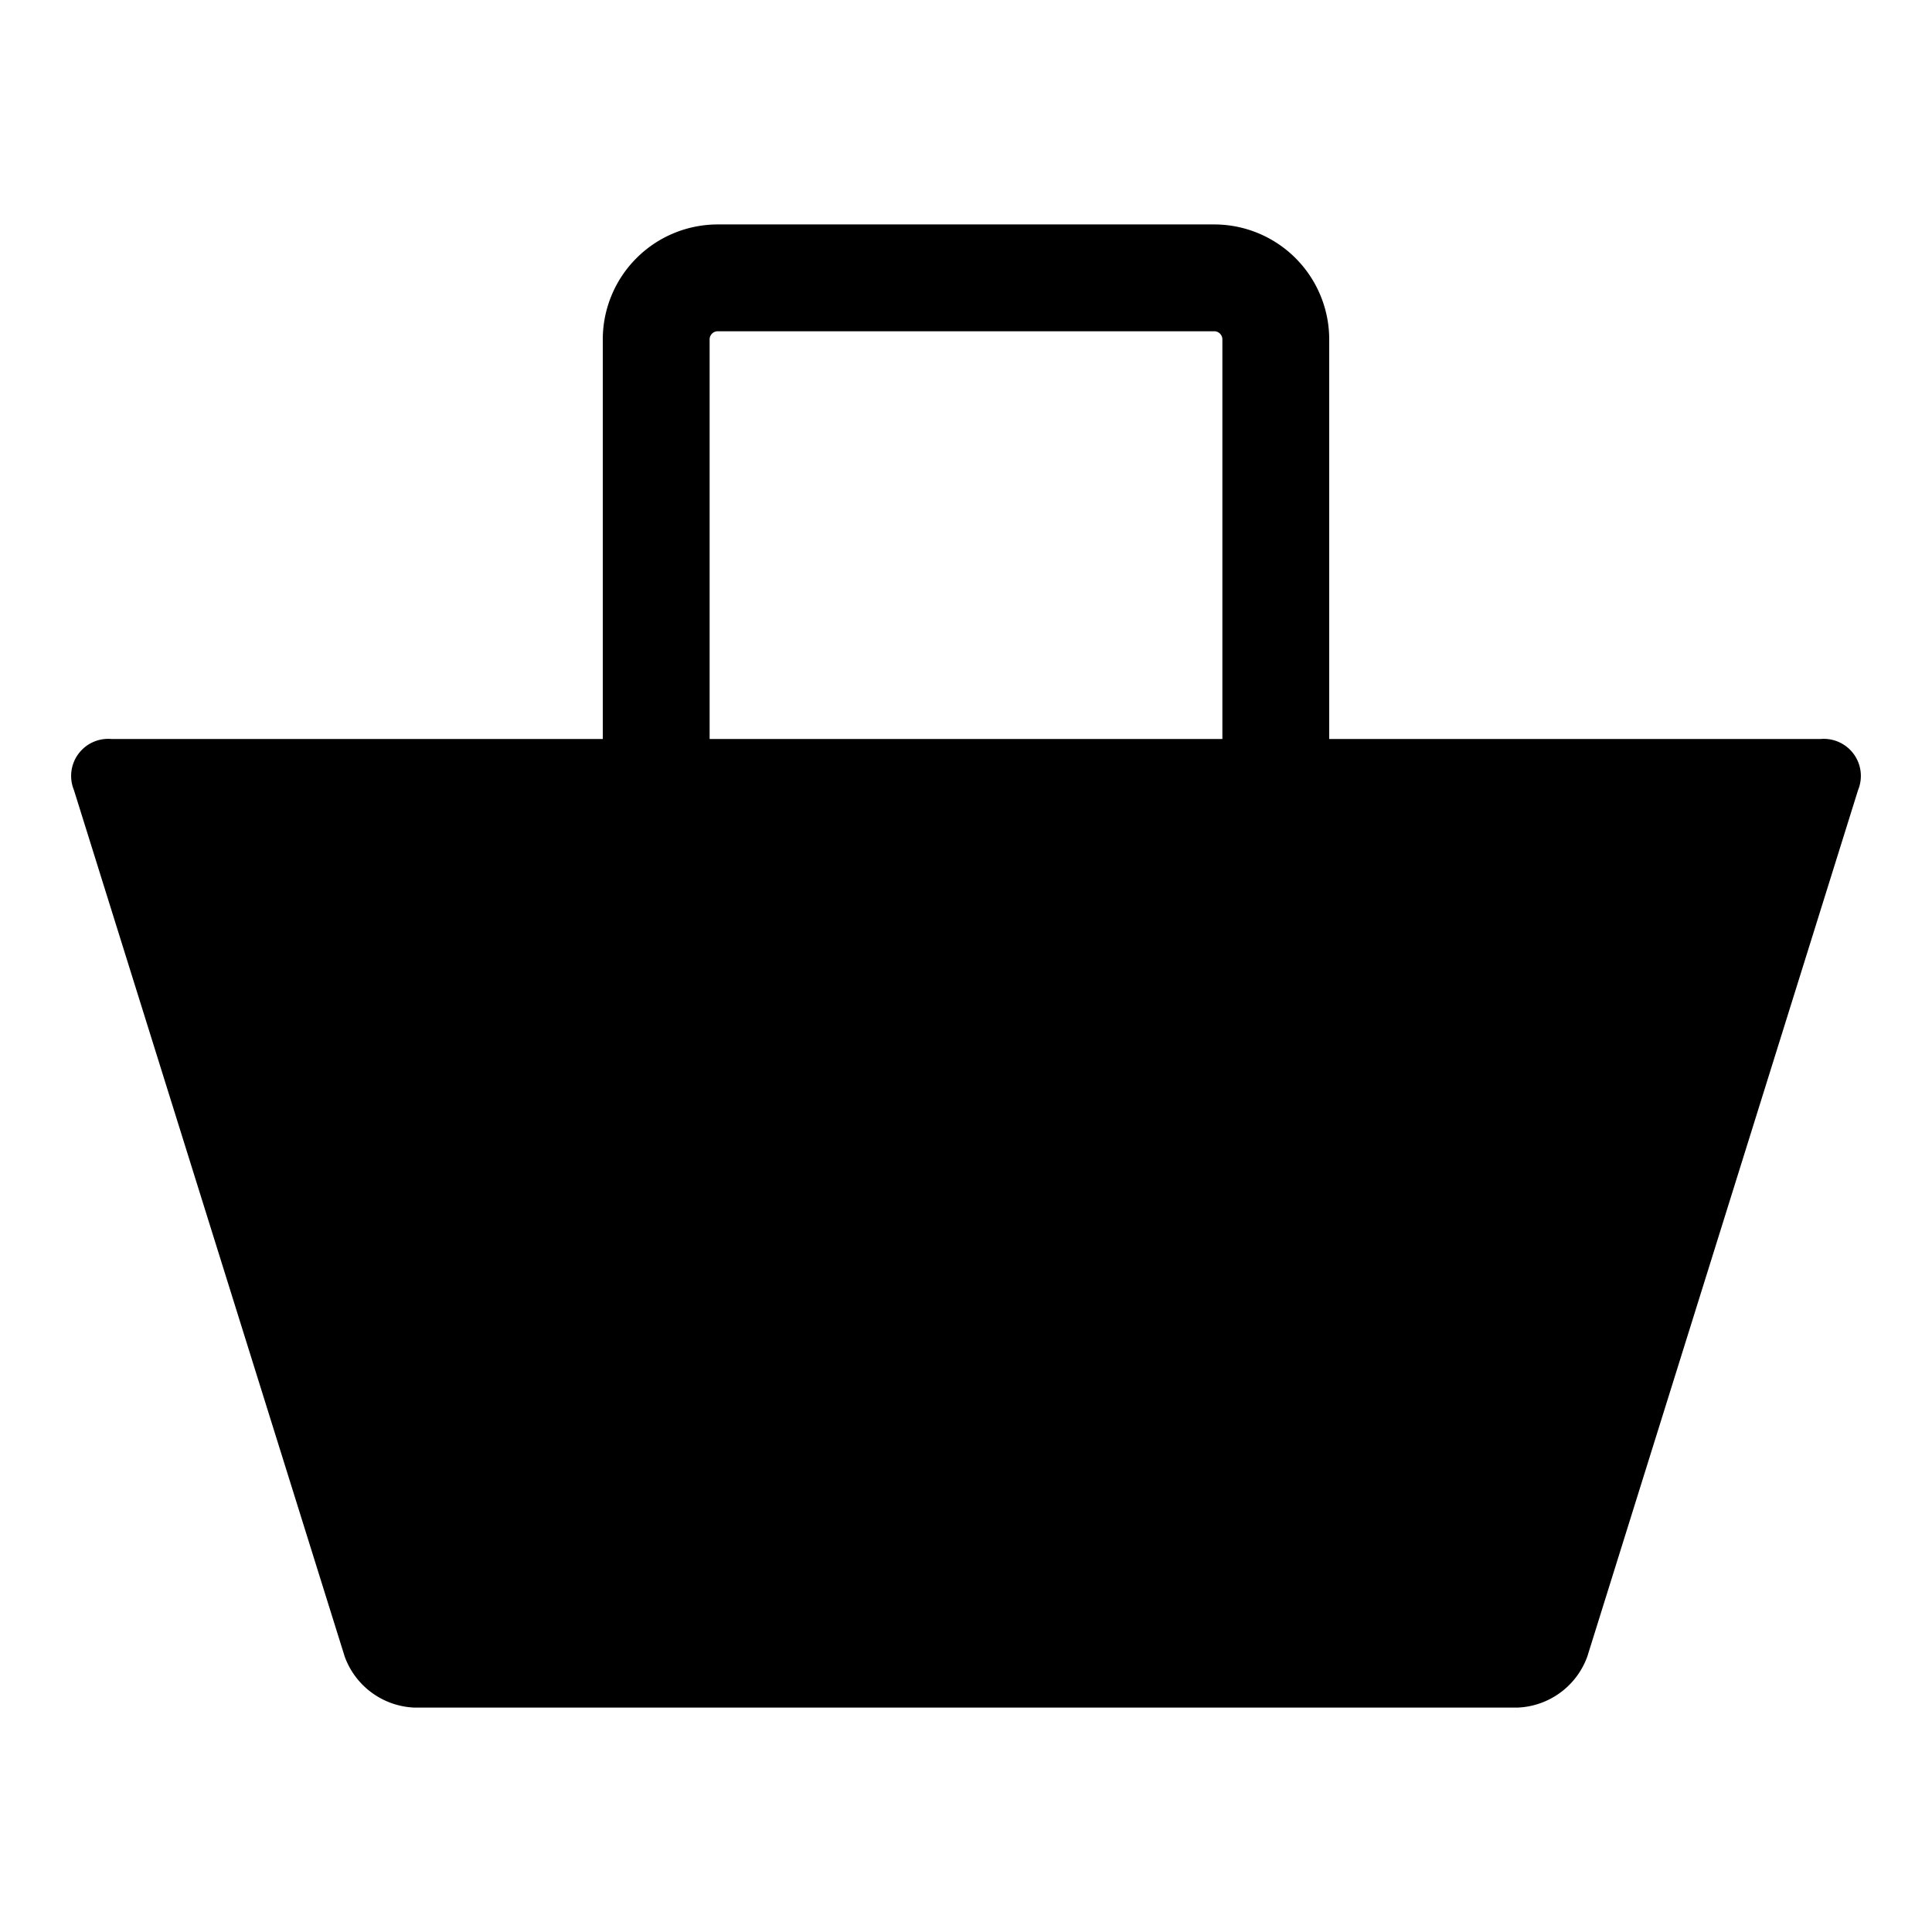
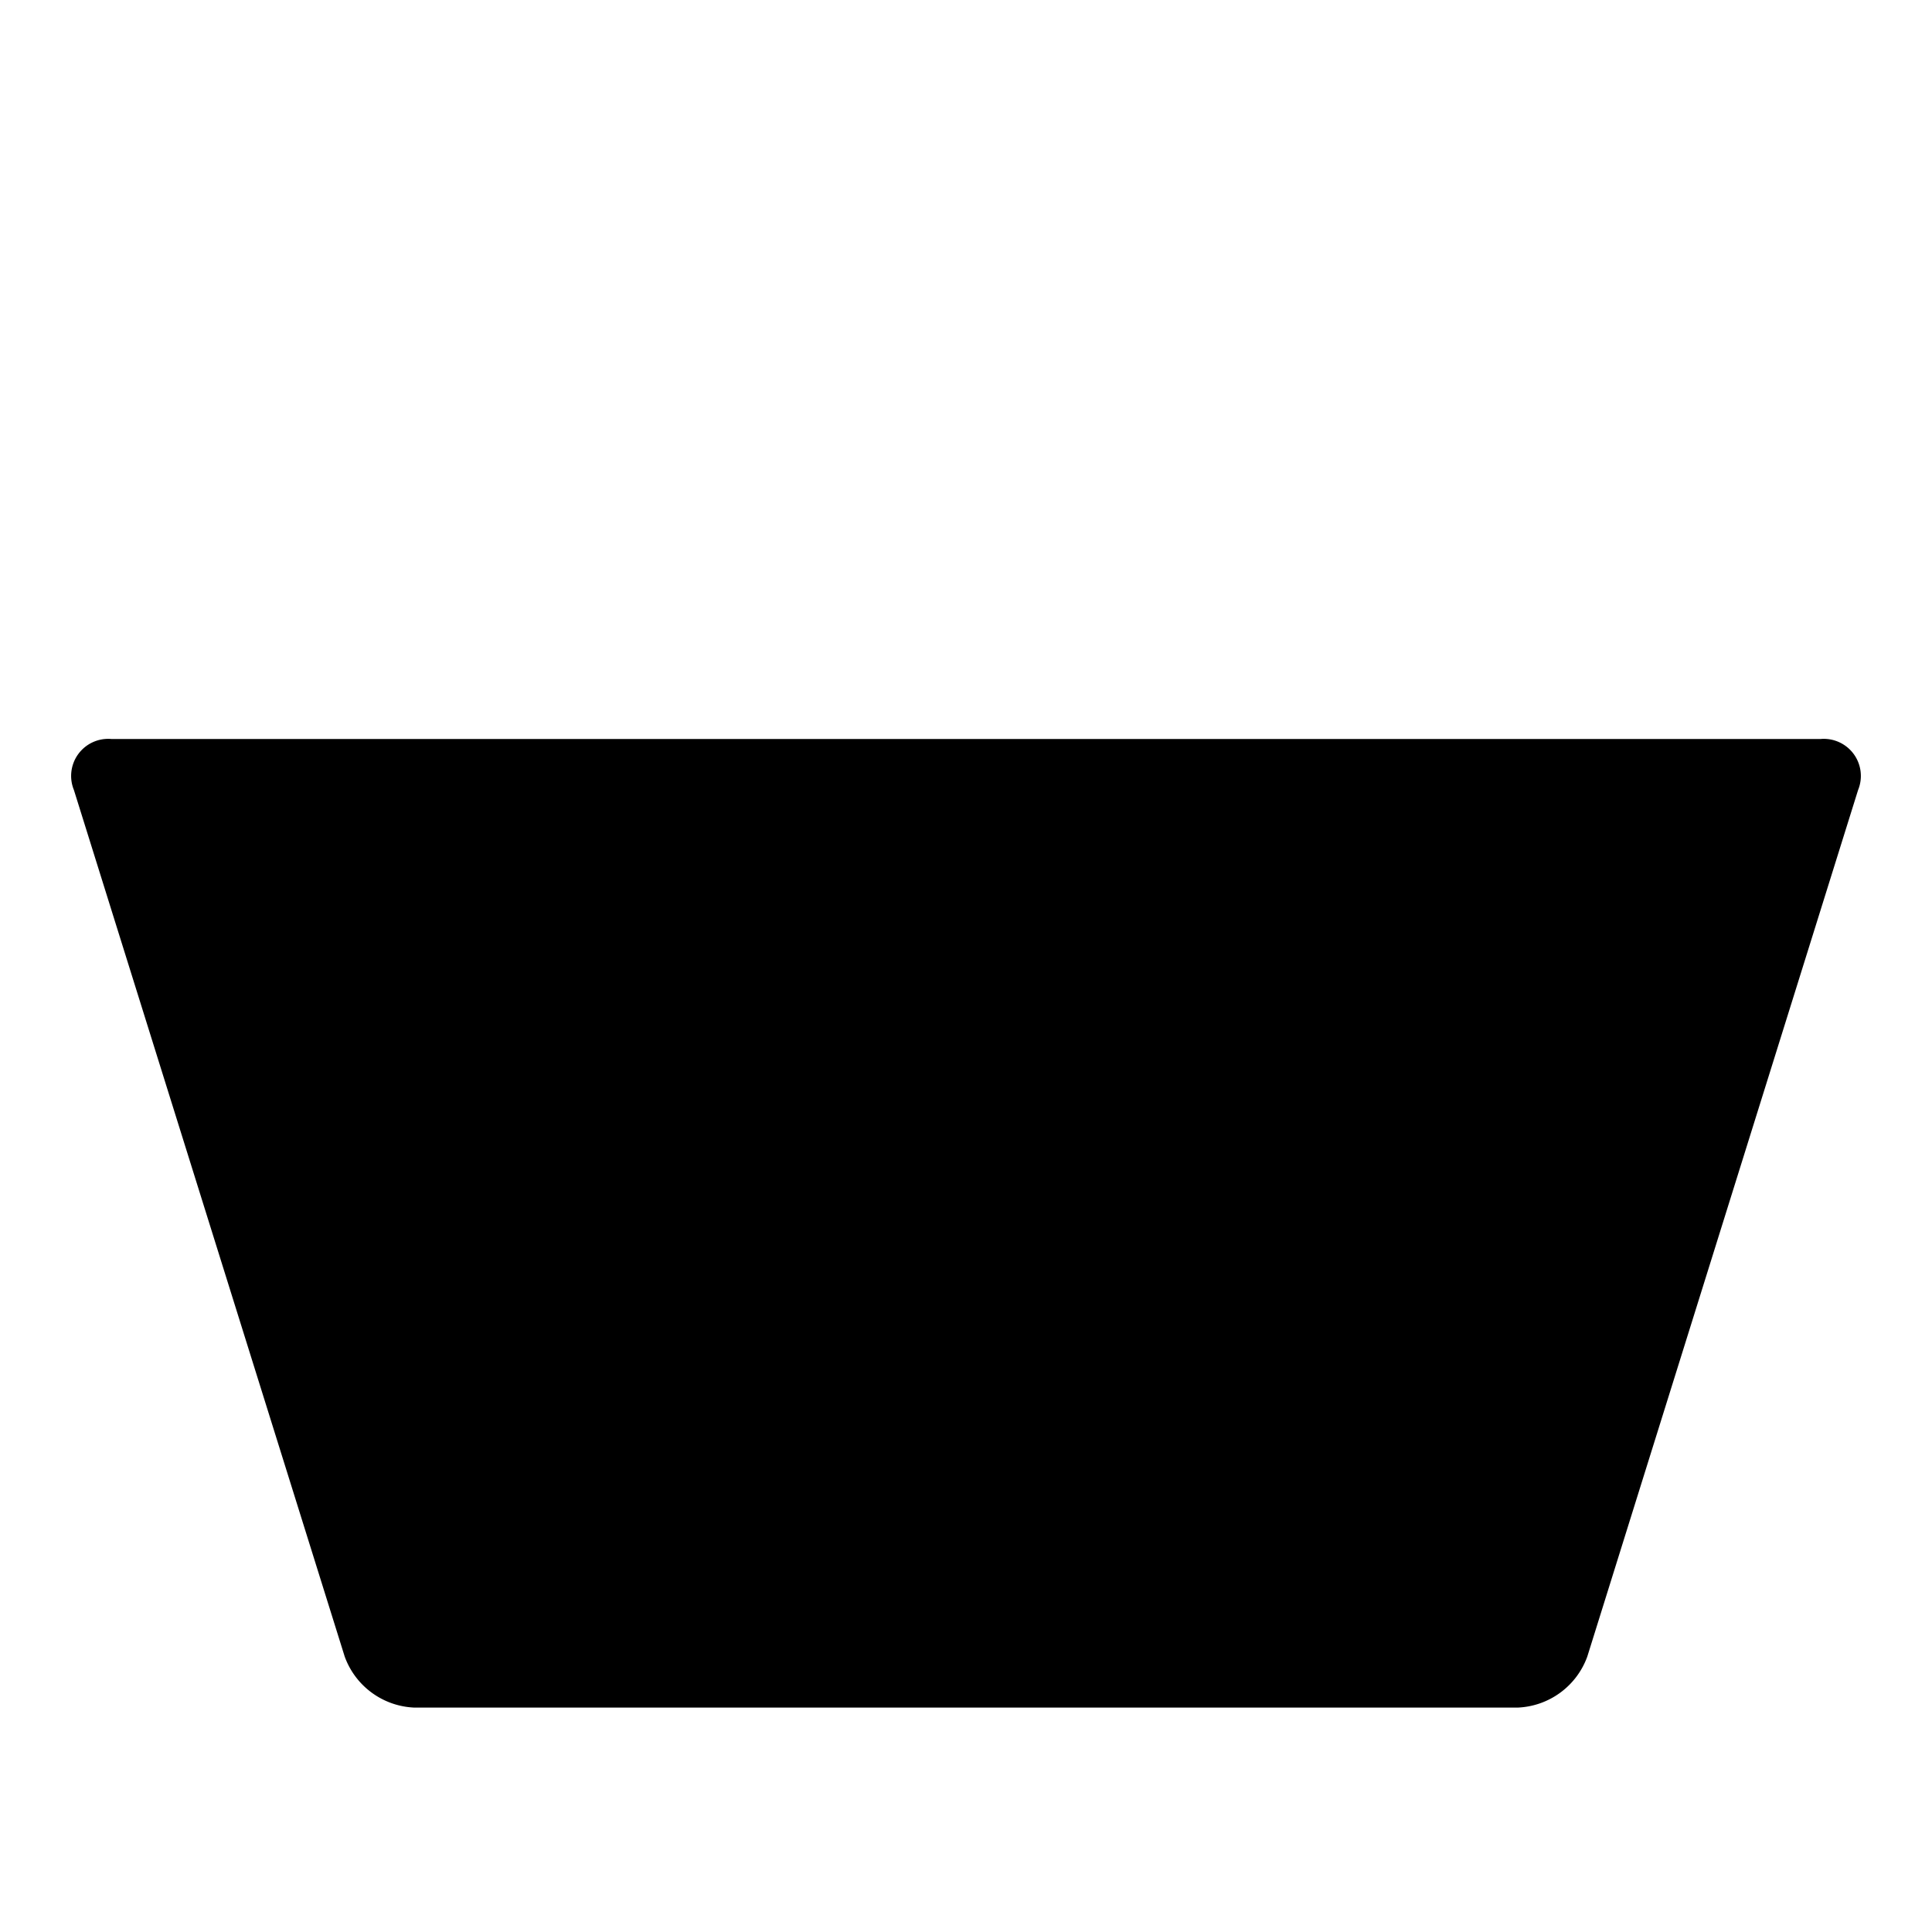
<svg xmlns="http://www.w3.org/2000/svg" viewBox="0 0 100 100">
  <title>icon</title>
  <path d="M82.158,85.745a4.01,4.01,0,0,1-3.589,2.639H21.431a4.01,4.01,0,0,1-3.589-2.639L3.825,40.889a1.919,1.919,0,0,1,1.94-2.639H94.235a1.919,1.919,0,0,1,1.94,2.639Z" />
-   <path d="M62.863,17.146a.423.423,0,0,1,.407.407v37.6a.423.423,0,0,1-.407.407H37.137a.423.423,0,0,1-.407-.407v-37.6a.423.423,0,0,1,.407-.407H62.863m0-5.529H37.137A5.954,5.954,0,0,0,31.2,17.553v37.6A5.954,5.954,0,0,0,37.137,61.09H62.863A5.954,5.954,0,0,0,68.8,55.154v-37.6a5.954,5.954,0,0,0-5.937-5.937Z" />
</svg>